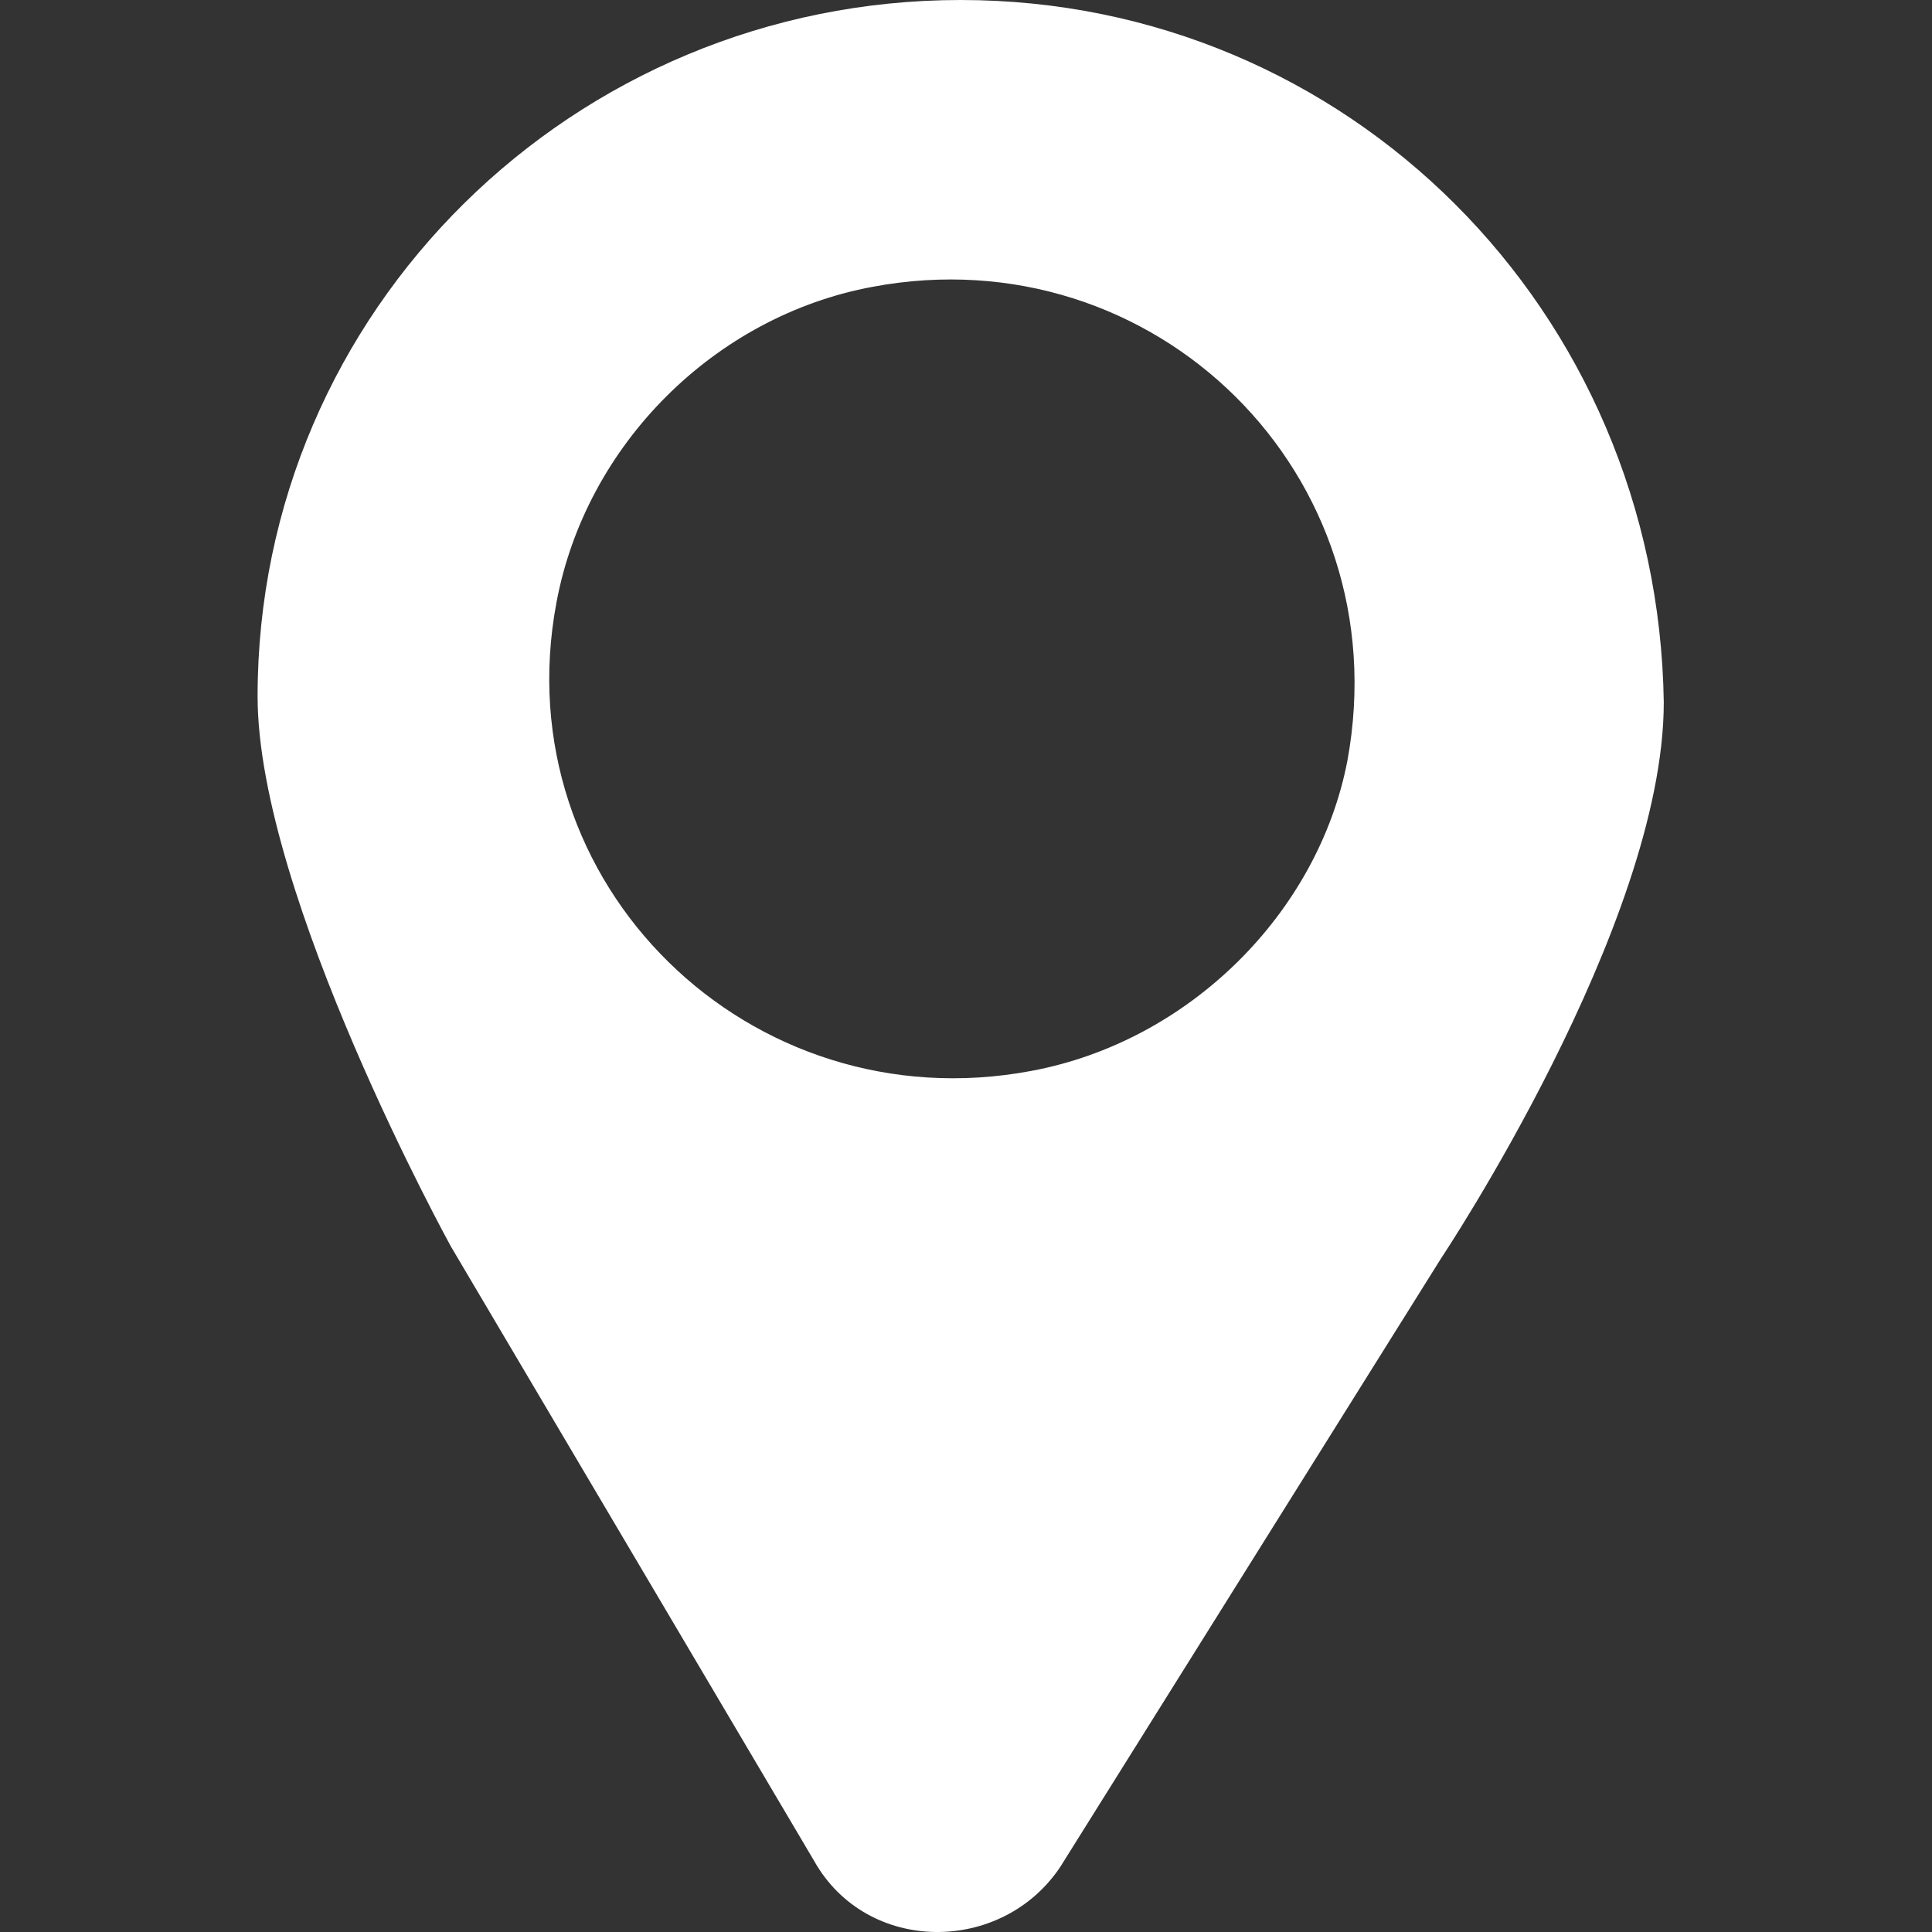
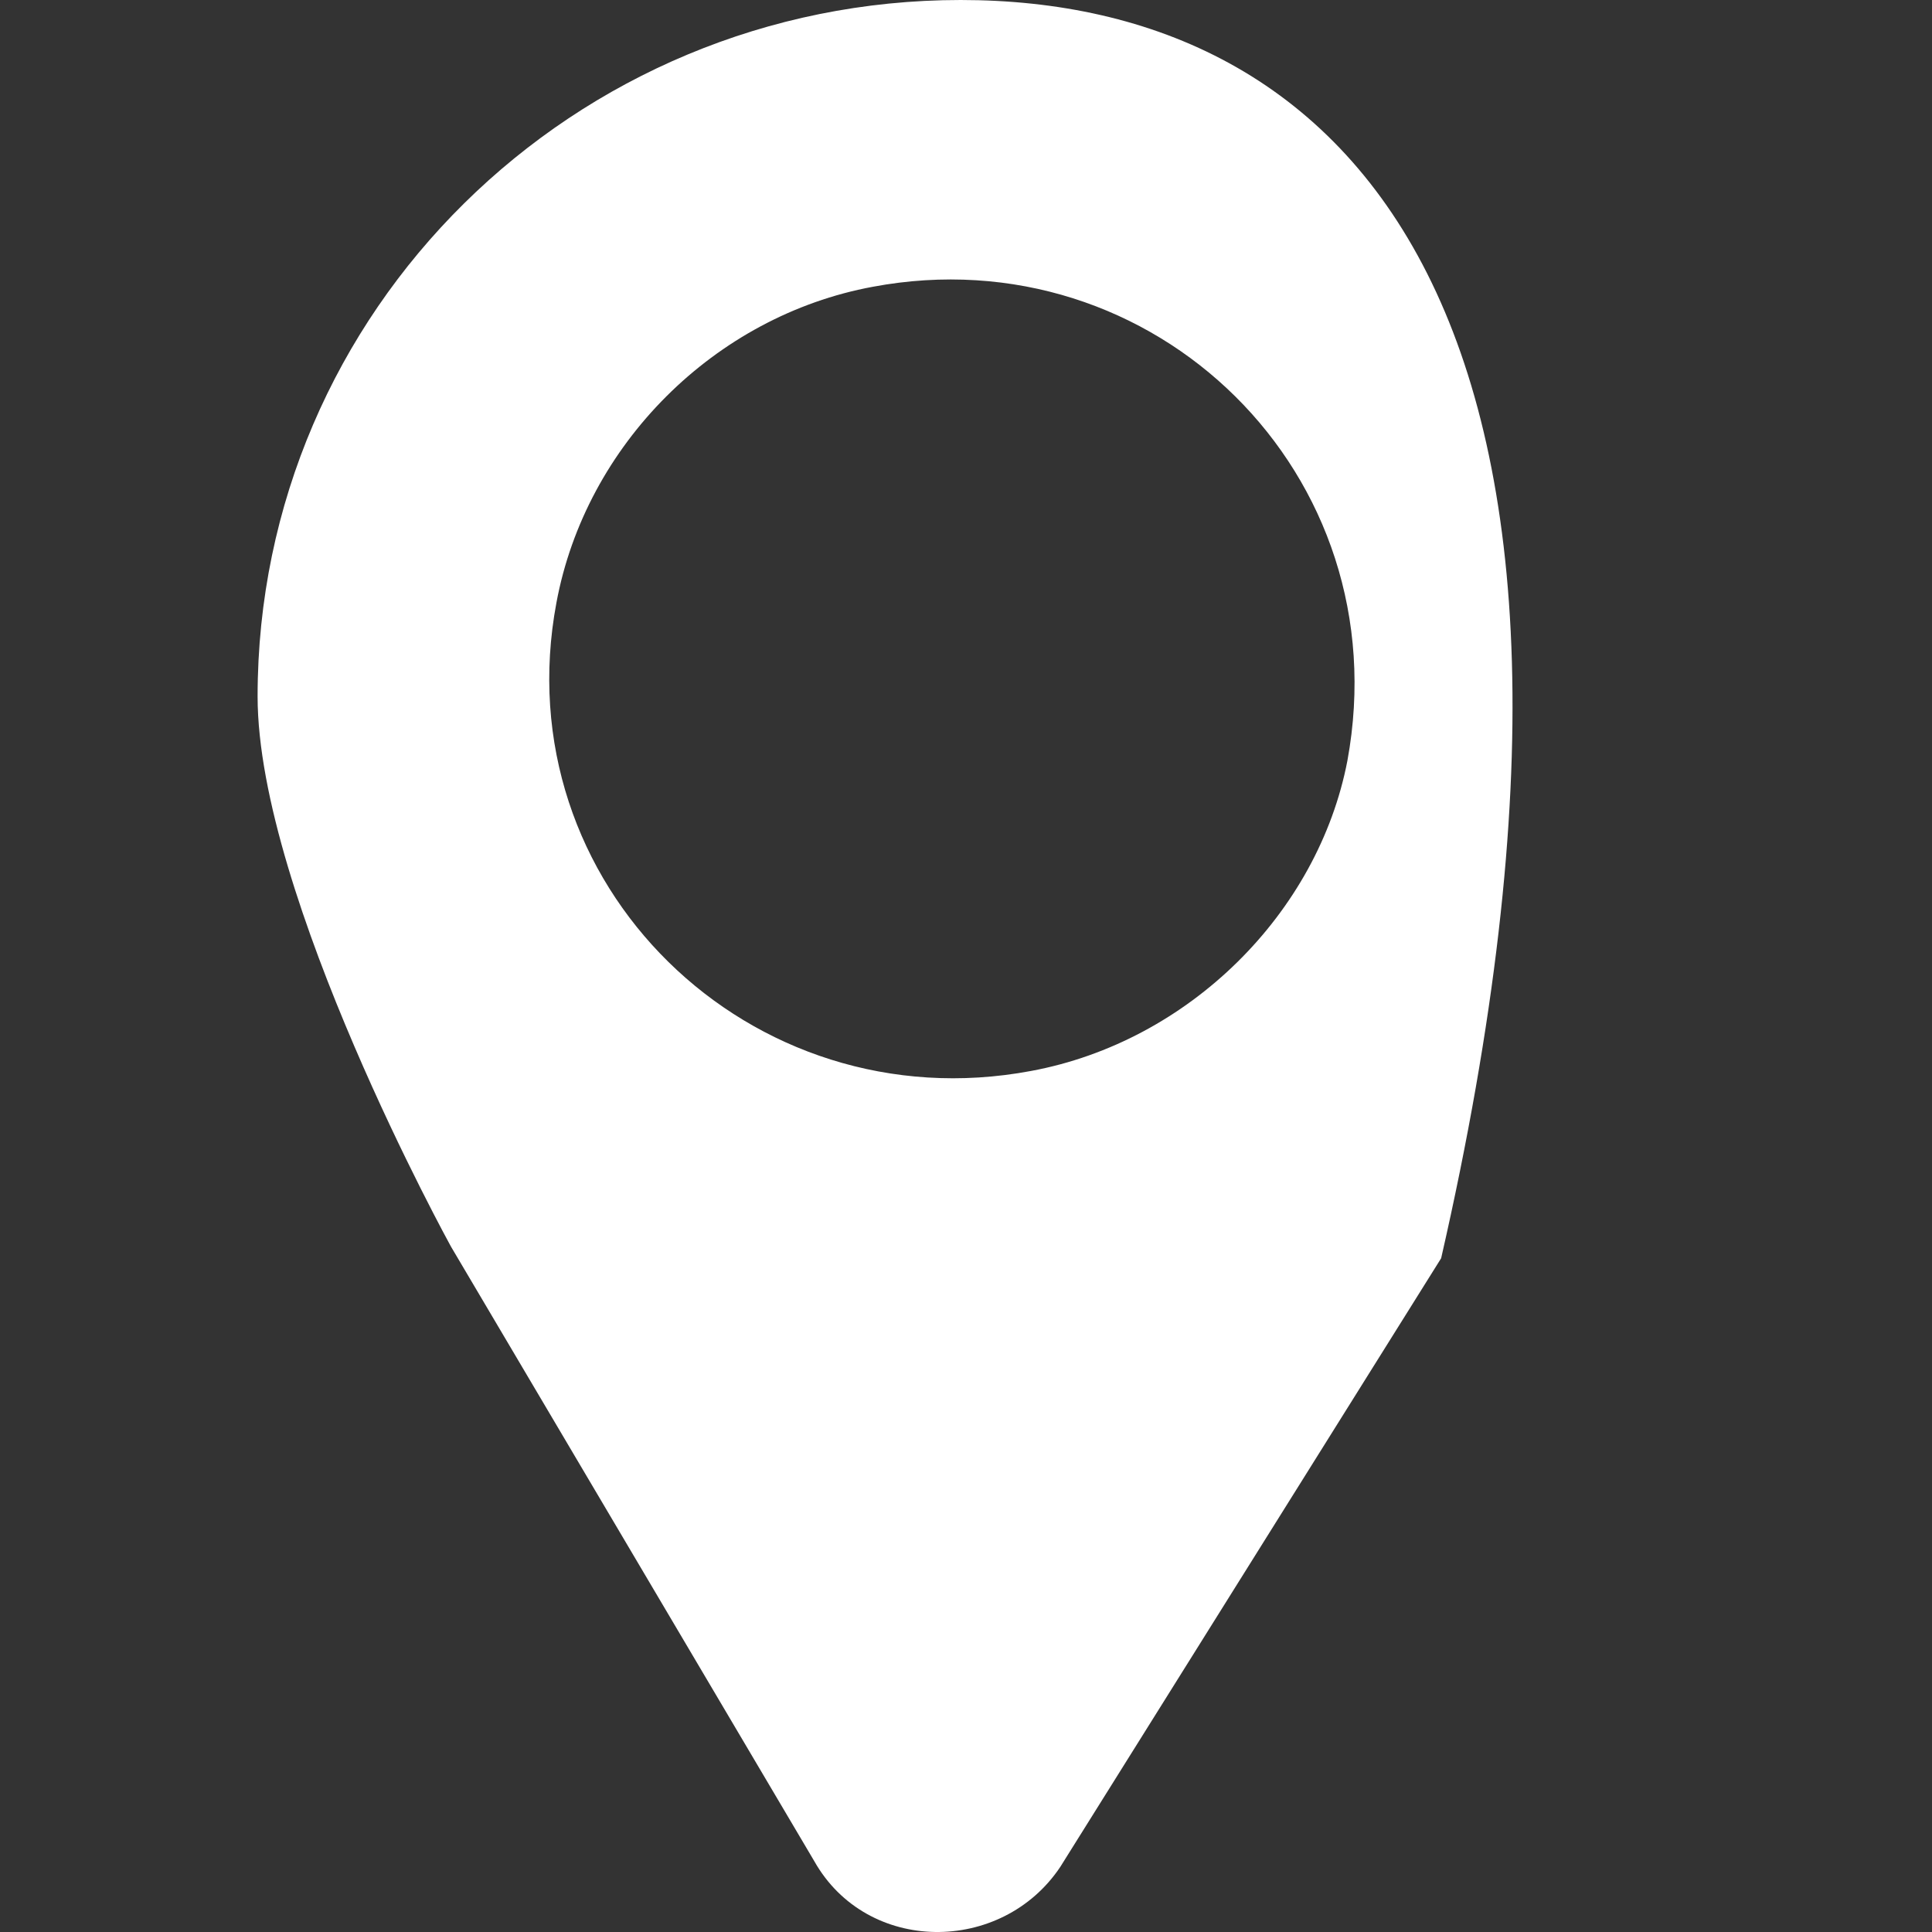
<svg xmlns="http://www.w3.org/2000/svg" width="30" height="30" viewBox="0 0 30 30" fill="none">
  <rect x="0" y="0" width="30" height="30" fill="#333333" stroke="none" />
-   <path d="M14.917 0C8.913 0 4 4.816 4 10.814C4 13.904 7.002 19.356 7.002 19.356L12.643 28.898C13.462 30.352 15.554 30.352 16.464 28.989L22.378 19.538C22.378 19.538 25.835 14.358 25.835 10.905C25.744 4.816 20.922 0 14.917 0ZM16.009 16.63C11.642 17.448 7.821 13.722 8.64 9.36C9.095 6.906 11.096 4.907 13.553 4.453C17.92 3.635 21.741 7.361 20.922 11.814C20.467 14.176 18.465 16.175 16.009 16.63Z" fill="white" />
+   <path d="M14.917 0C8.913 0 4 4.816 4 10.814C4 13.904 7.002 19.356 7.002 19.356L12.643 28.898C13.462 30.352 15.554 30.352 16.464 28.989L22.378 19.538C25.744 4.816 20.922 0 14.917 0ZM16.009 16.63C11.642 17.448 7.821 13.722 8.64 9.36C9.095 6.906 11.096 4.907 13.553 4.453C17.92 3.635 21.741 7.361 20.922 11.814C20.467 14.176 18.465 16.175 16.009 16.63Z" fill="white" />
</svg>